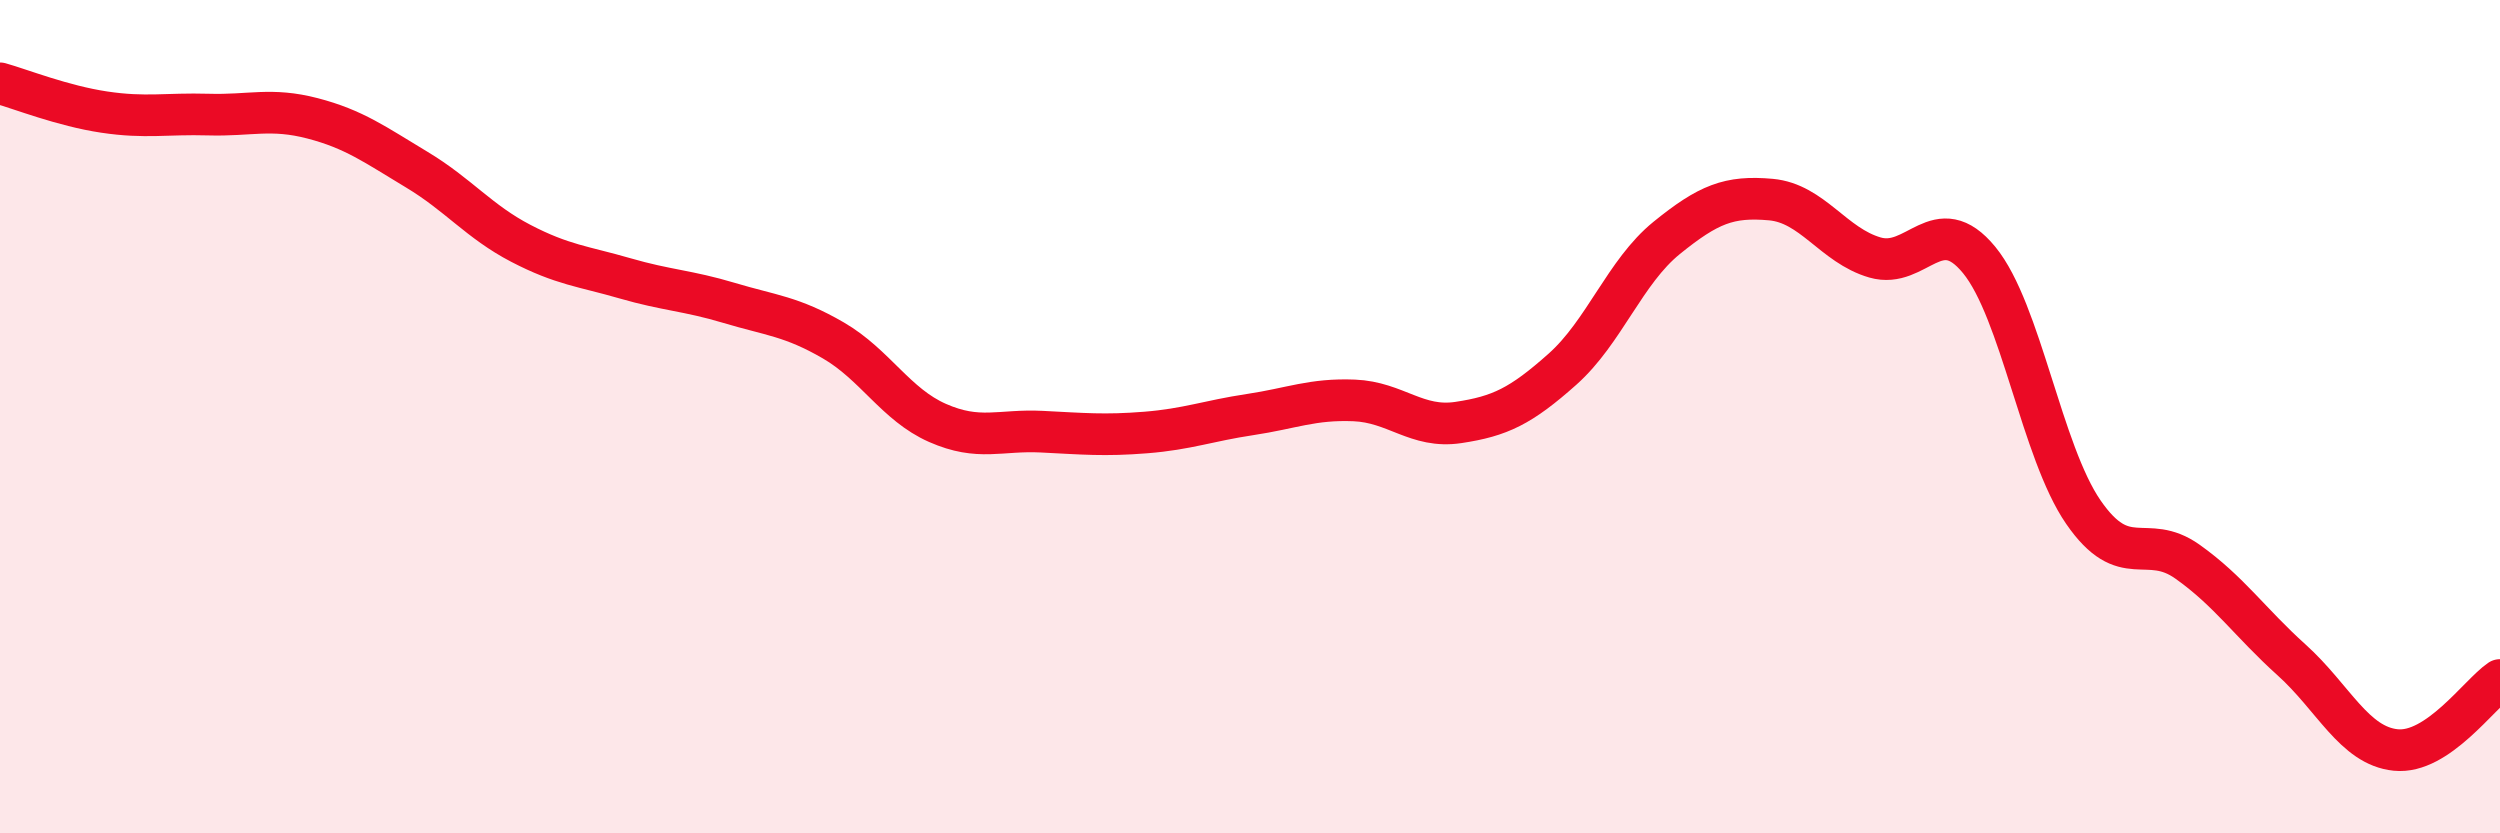
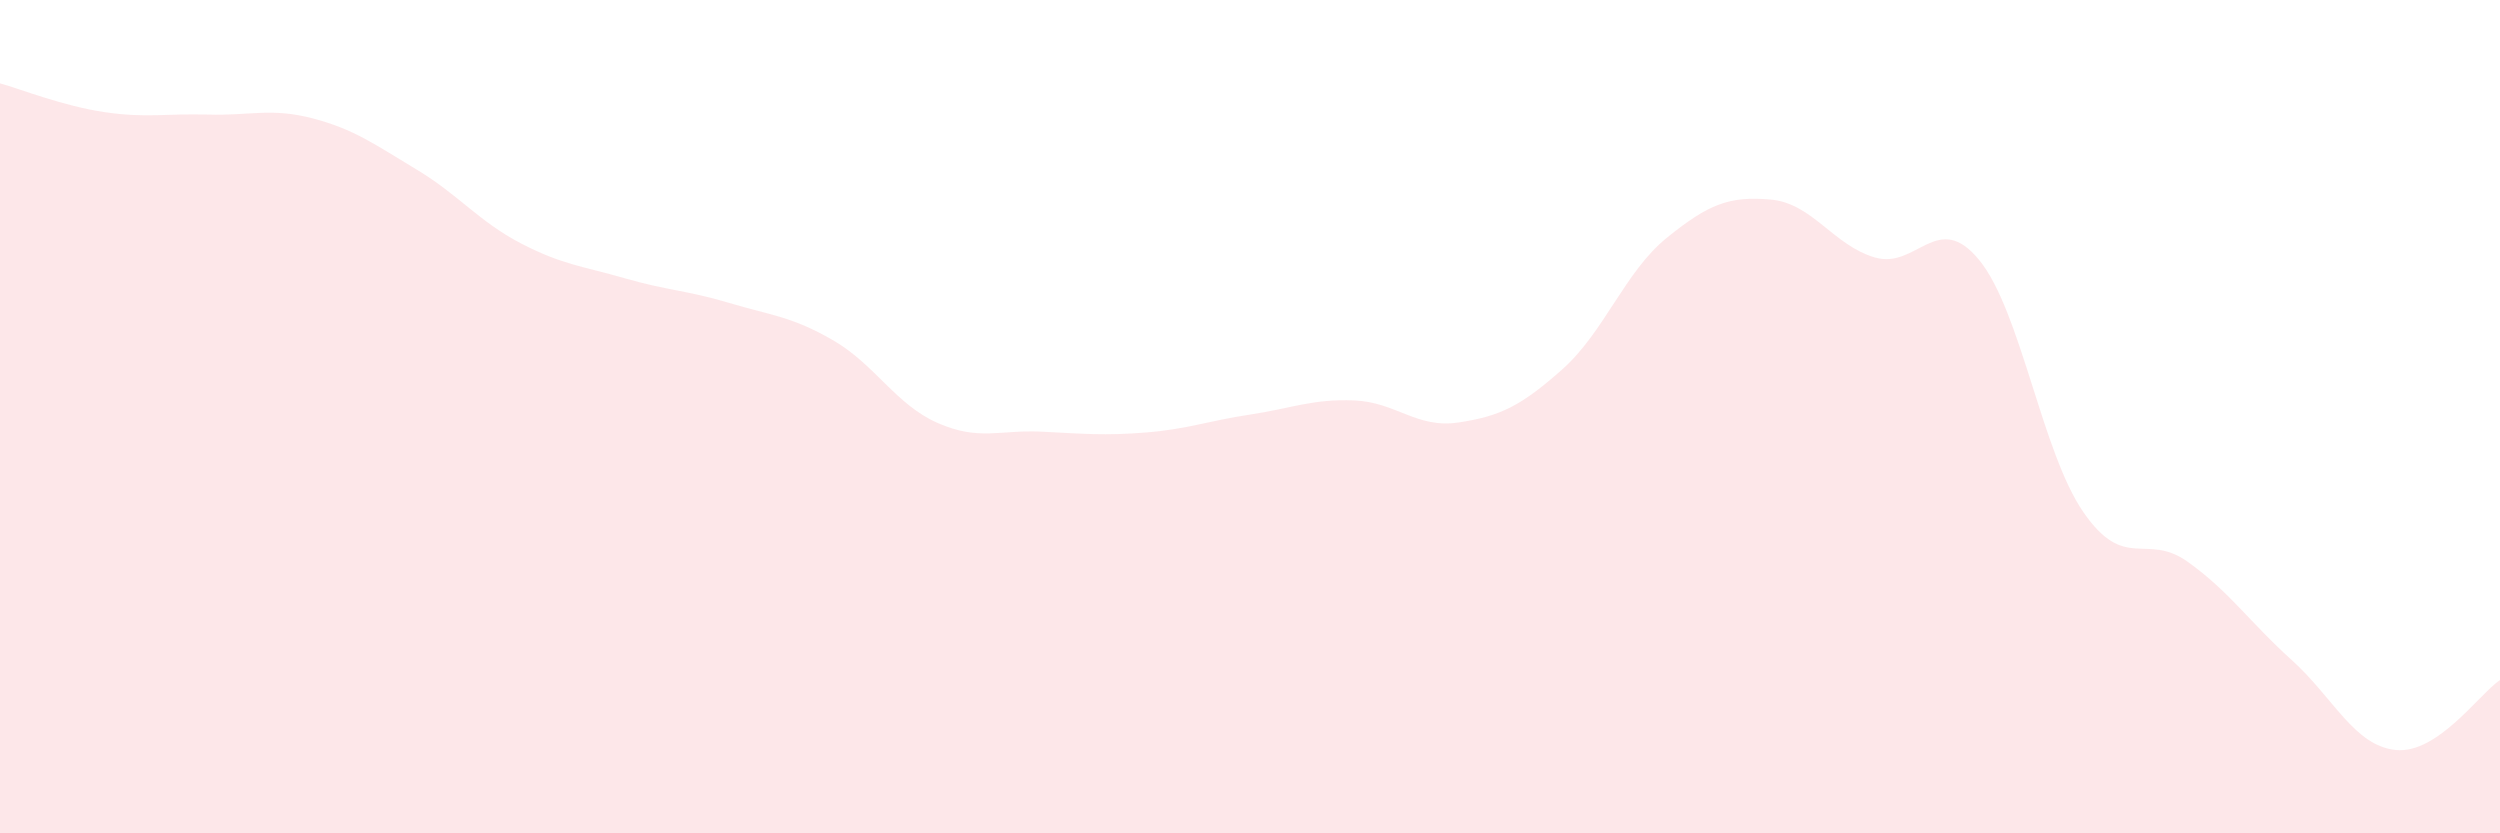
<svg xmlns="http://www.w3.org/2000/svg" width="60" height="20" viewBox="0 0 60 20">
  <path d="M 0,2 C 0.5,2.14 1.5,2.54 2.5,2.69 C 3.5,2.84 4,2.72 5,2.75 C 6,2.78 6.5,2.58 7.5,2.84 C 8.5,3.1 9,3.47 10,4.07 C 11,4.67 11.5,5.32 12.5,5.84 C 13.5,6.36 14,6.39 15,6.68 C 16,6.97 16.5,6.97 17.5,7.27 C 18.5,7.57 19,7.59 20,8.17 C 21,8.75 21.5,9.71 22.5,10.15 C 23.5,10.59 24,10.31 25,10.36 C 26,10.41 26.5,10.46 27.5,10.38 C 28.5,10.3 29,10.1 30,9.95 C 31,9.8 31.5,9.57 32.5,9.61 C 33.5,9.65 34,10.29 35,10.14 C 36,9.99 36.5,9.75 37.5,8.86 C 38.5,7.97 39,6.52 40,5.71 C 41,4.9 41.5,4.7 42.5,4.79 C 43.5,4.88 44,5.89 45,6.18 C 46,6.47 46.5,5.02 47.5,6.24 C 48.5,7.46 49,10.84 50,12.29 C 51,13.74 51.5,12.77 52.5,13.48 C 53.5,14.19 54,14.94 55,15.84 C 56,16.74 56.5,17.9 57.5,18 C 58.5,18.1 59.5,16.66 60,16.32L60 20L0 20Z" fill="#EB0A25" opacity="0.1" stroke-linecap="round" stroke-linejoin="round" />
-   <path d="M 0,2 C 0.5,2.14 1.5,2.54 2.5,2.69 C 3.5,2.84 4,2.72 5,2.75 C 6,2.78 6.5,2.58 7.5,2.84 C 8.5,3.1 9,3.47 10,4.07 C 11,4.67 11.5,5.32 12.5,5.84 C 13.5,6.36 14,6.39 15,6.68 C 16,6.97 16.5,6.97 17.5,7.27 C 18.5,7.57 19,7.59 20,8.17 C 21,8.75 21.5,9.71 22.5,10.15 C 23.5,10.59 24,10.31 25,10.36 C 26,10.41 26.5,10.46 27.5,10.38 C 28.5,10.3 29,10.1 30,9.95 C 31,9.8 31.5,9.57 32.5,9.61 C 33.5,9.65 34,10.29 35,10.14 C 36,9.99 36.5,9.75 37.5,8.86 C 38.5,7.97 39,6.52 40,5.71 C 41,4.9 41.5,4.7 42.5,4.79 C 43.5,4.88 44,5.89 45,6.18 C 46,6.47 46.5,5.02 47.5,6.24 C 48.5,7.46 49,10.84 50,12.29 C 51,13.74 51.5,12.77 52.5,13.48 C 53.5,14.19 54,14.94 55,15.84 C 56,16.74 56.5,17.9 57.5,18 C 58.5,18.1 59.5,16.66 60,16.32" stroke="#EB0A25" stroke-width="1" fill="none" stroke-linecap="round" stroke-linejoin="round" />
</svg>